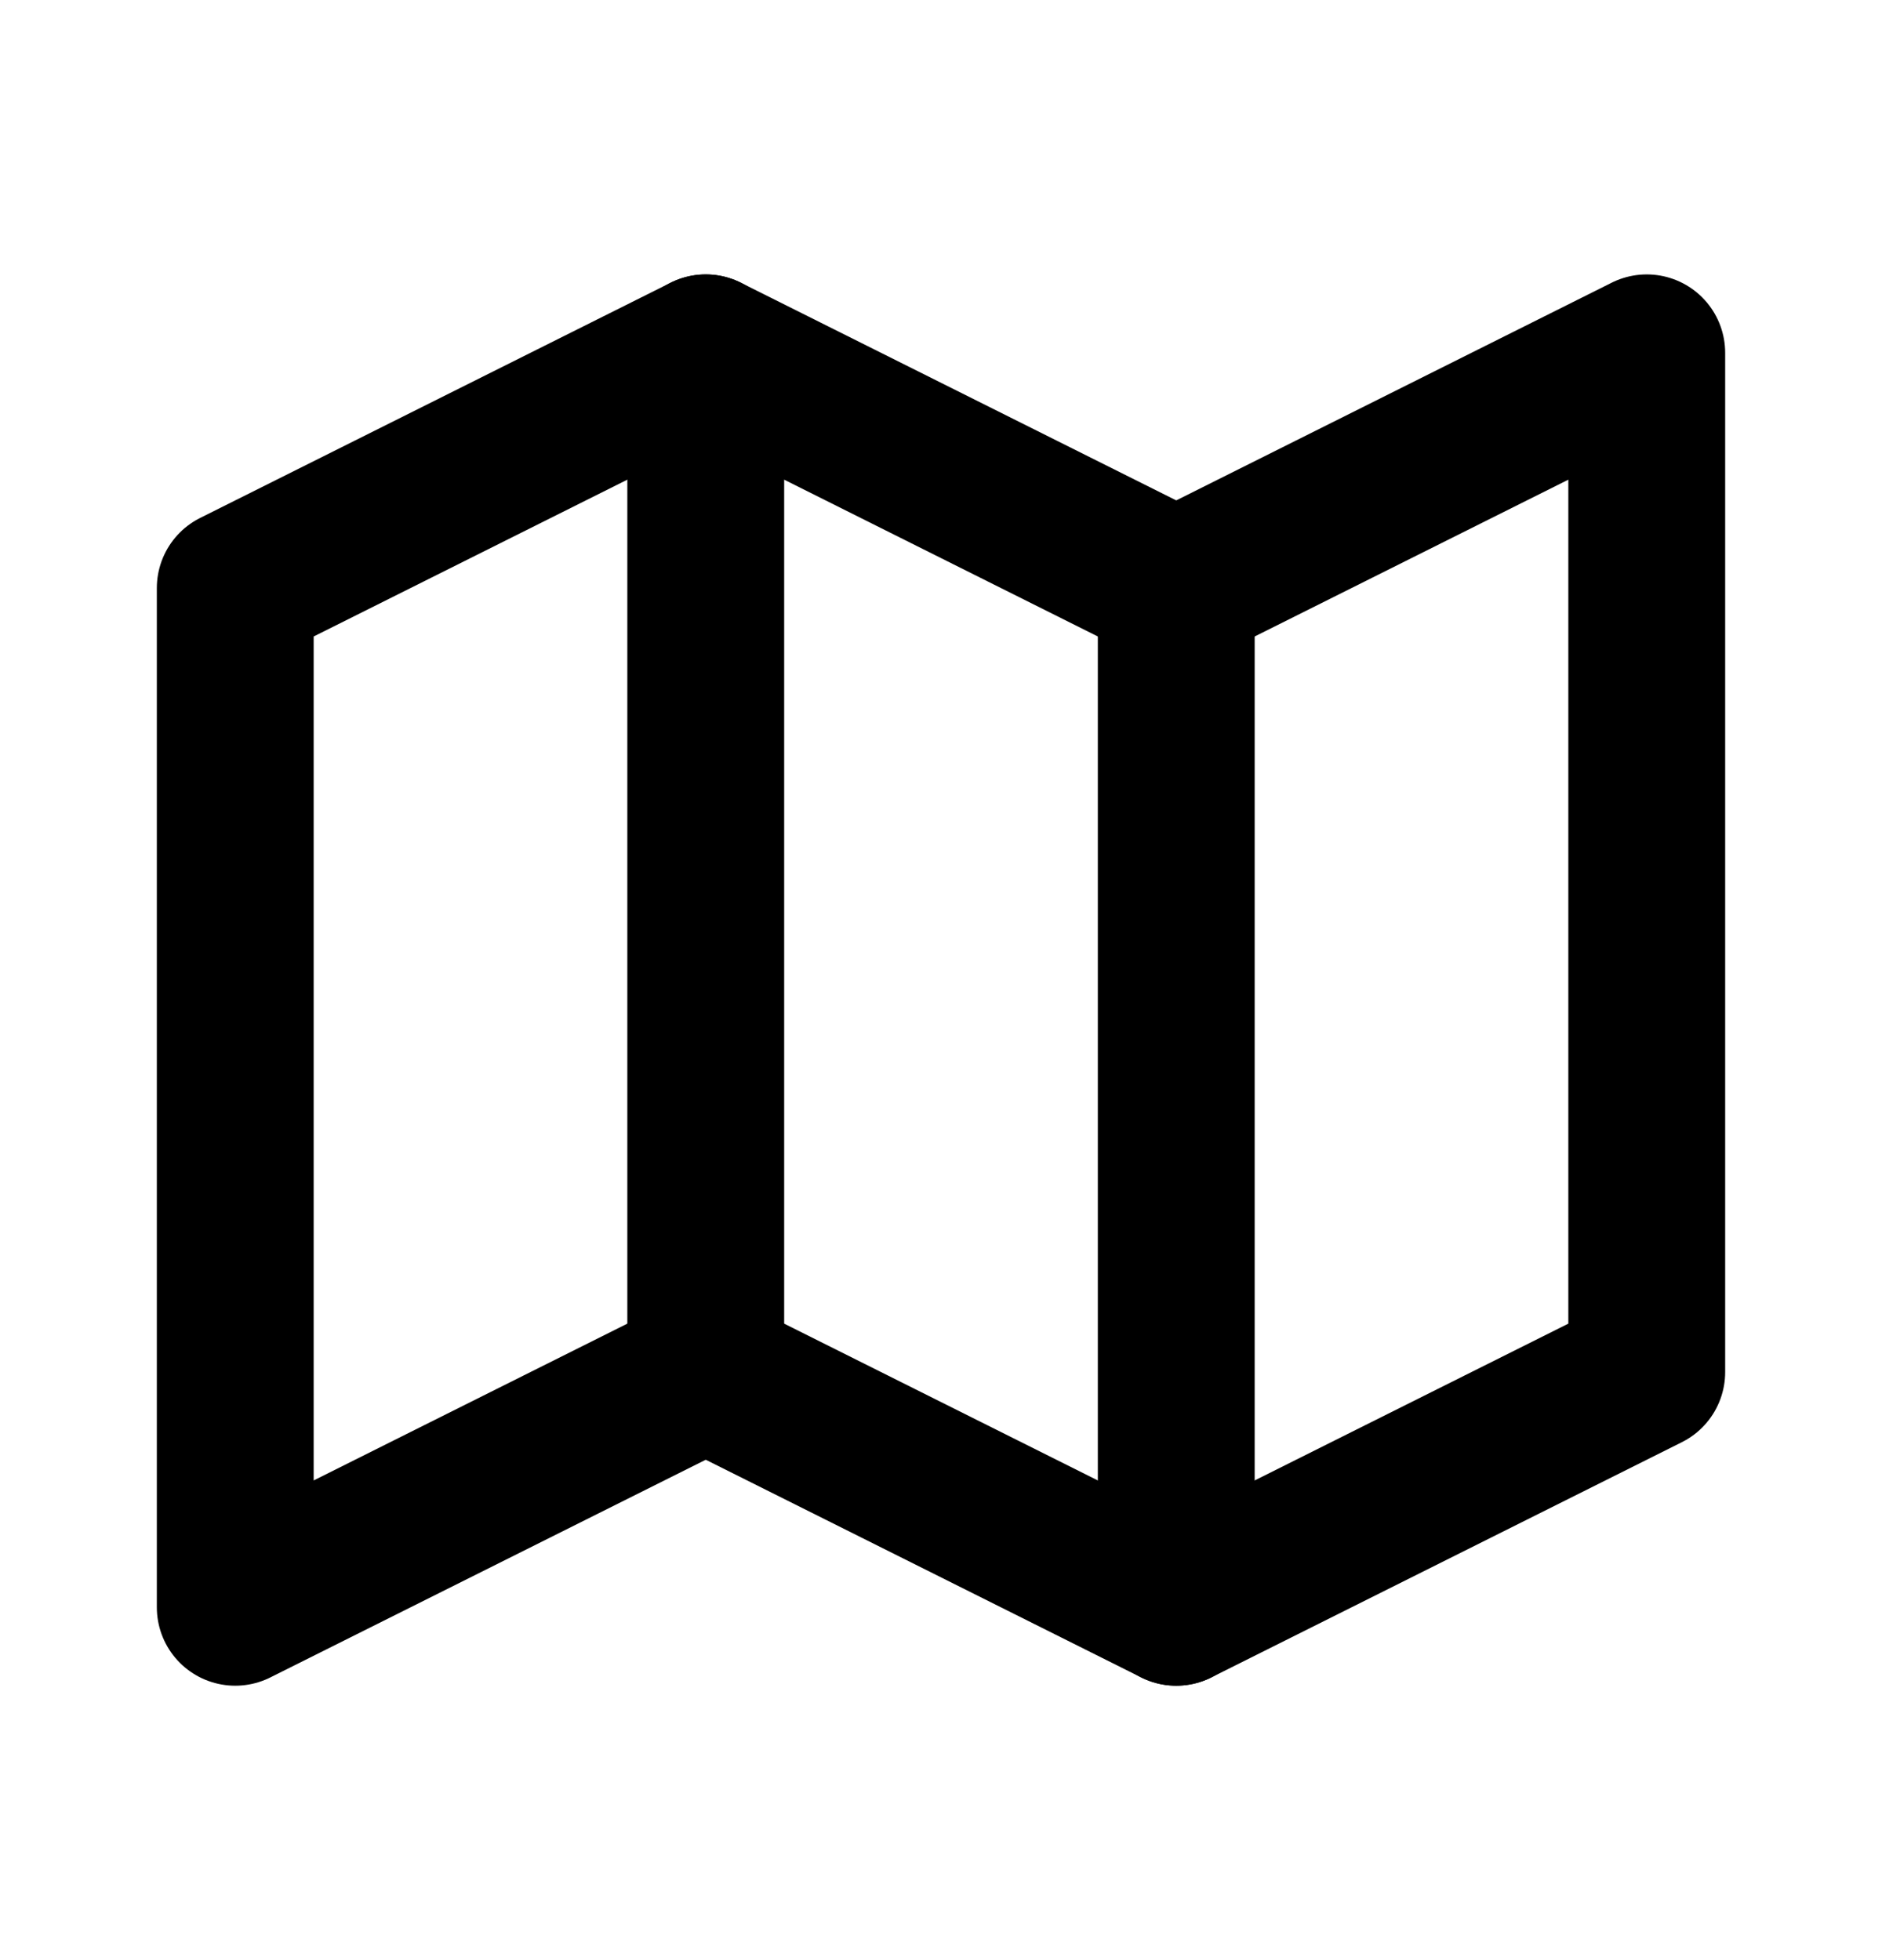
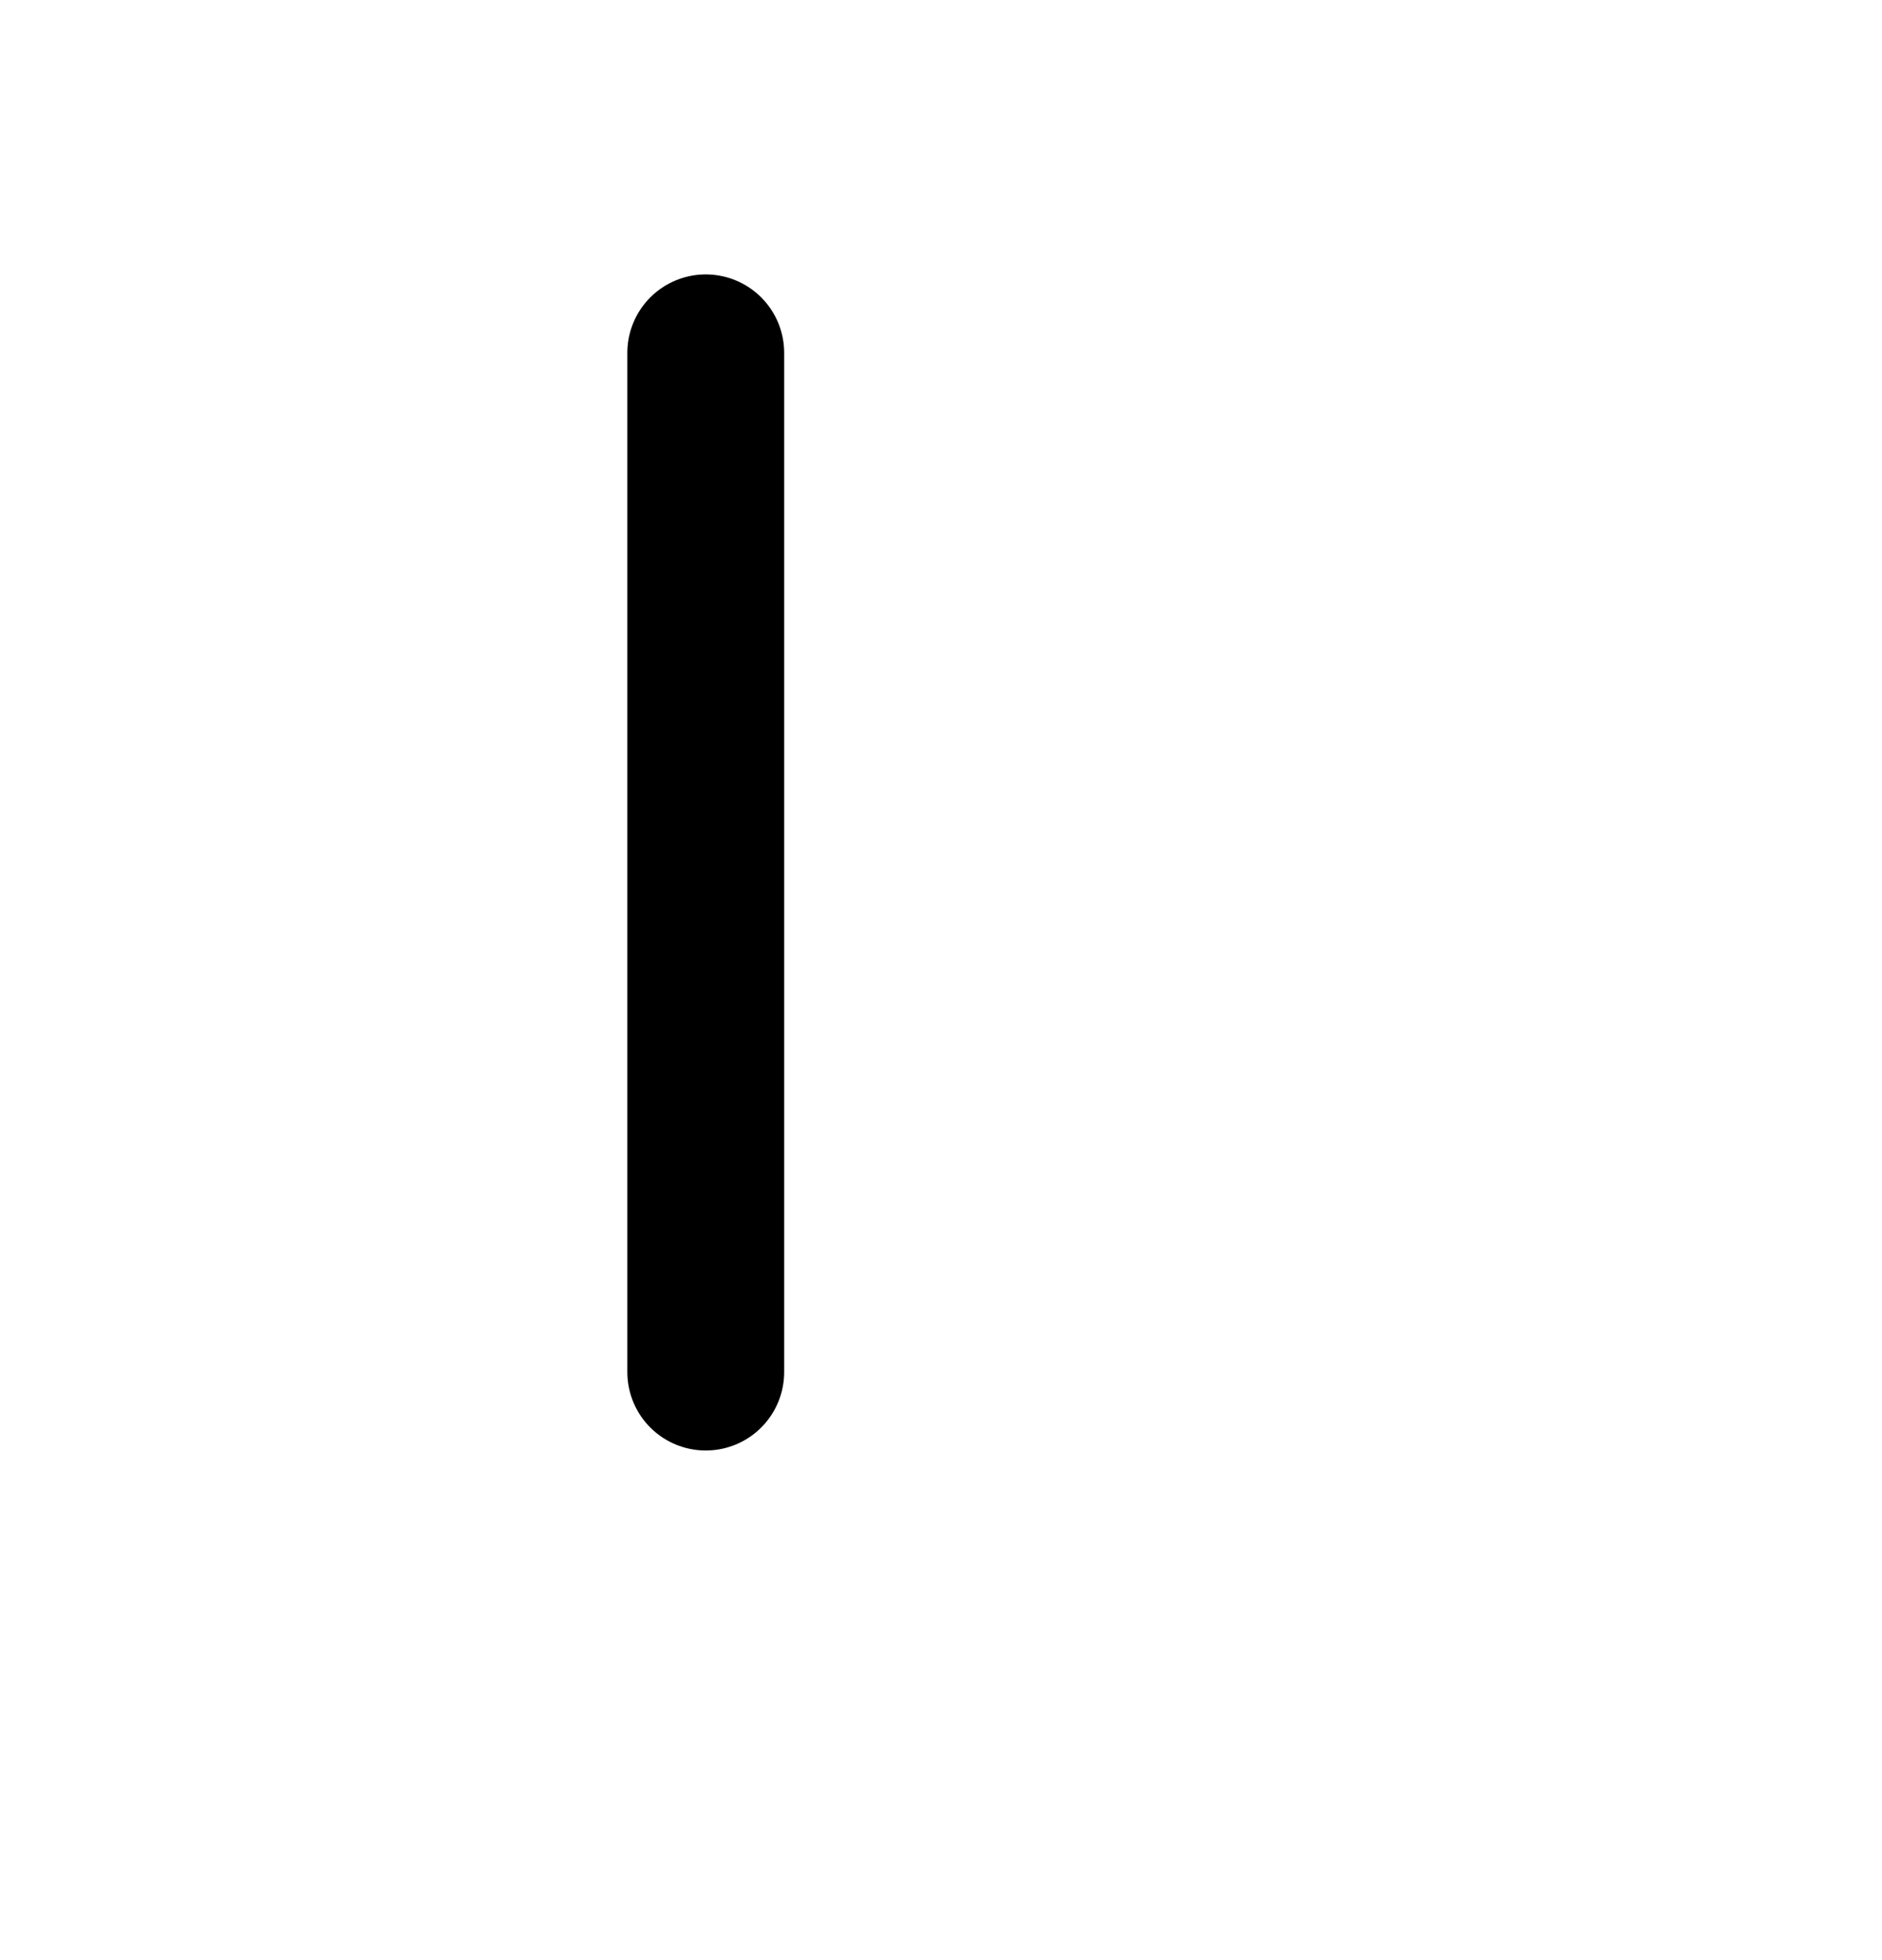
<svg xmlns="http://www.w3.org/2000/svg" width="24" height="25" viewBox="0 0 24 25" fill="none">
-   <path d="M3 7.5L9 4.5L15 7.5L21 4.5V17.5L15 20.5L9 17.5L3 20.5V7.5Z" stroke="black" stroke-width="2" stroke-linecap="round" stroke-linejoin="round" />
  <path d="M9 4.5V17.5" stroke="black" stroke-width="2" stroke-linecap="round" stroke-linejoin="round" />
-   <path d="M15 7.5V20.5" stroke="black" stroke-width="2" stroke-linecap="round" stroke-linejoin="round" />
</svg>